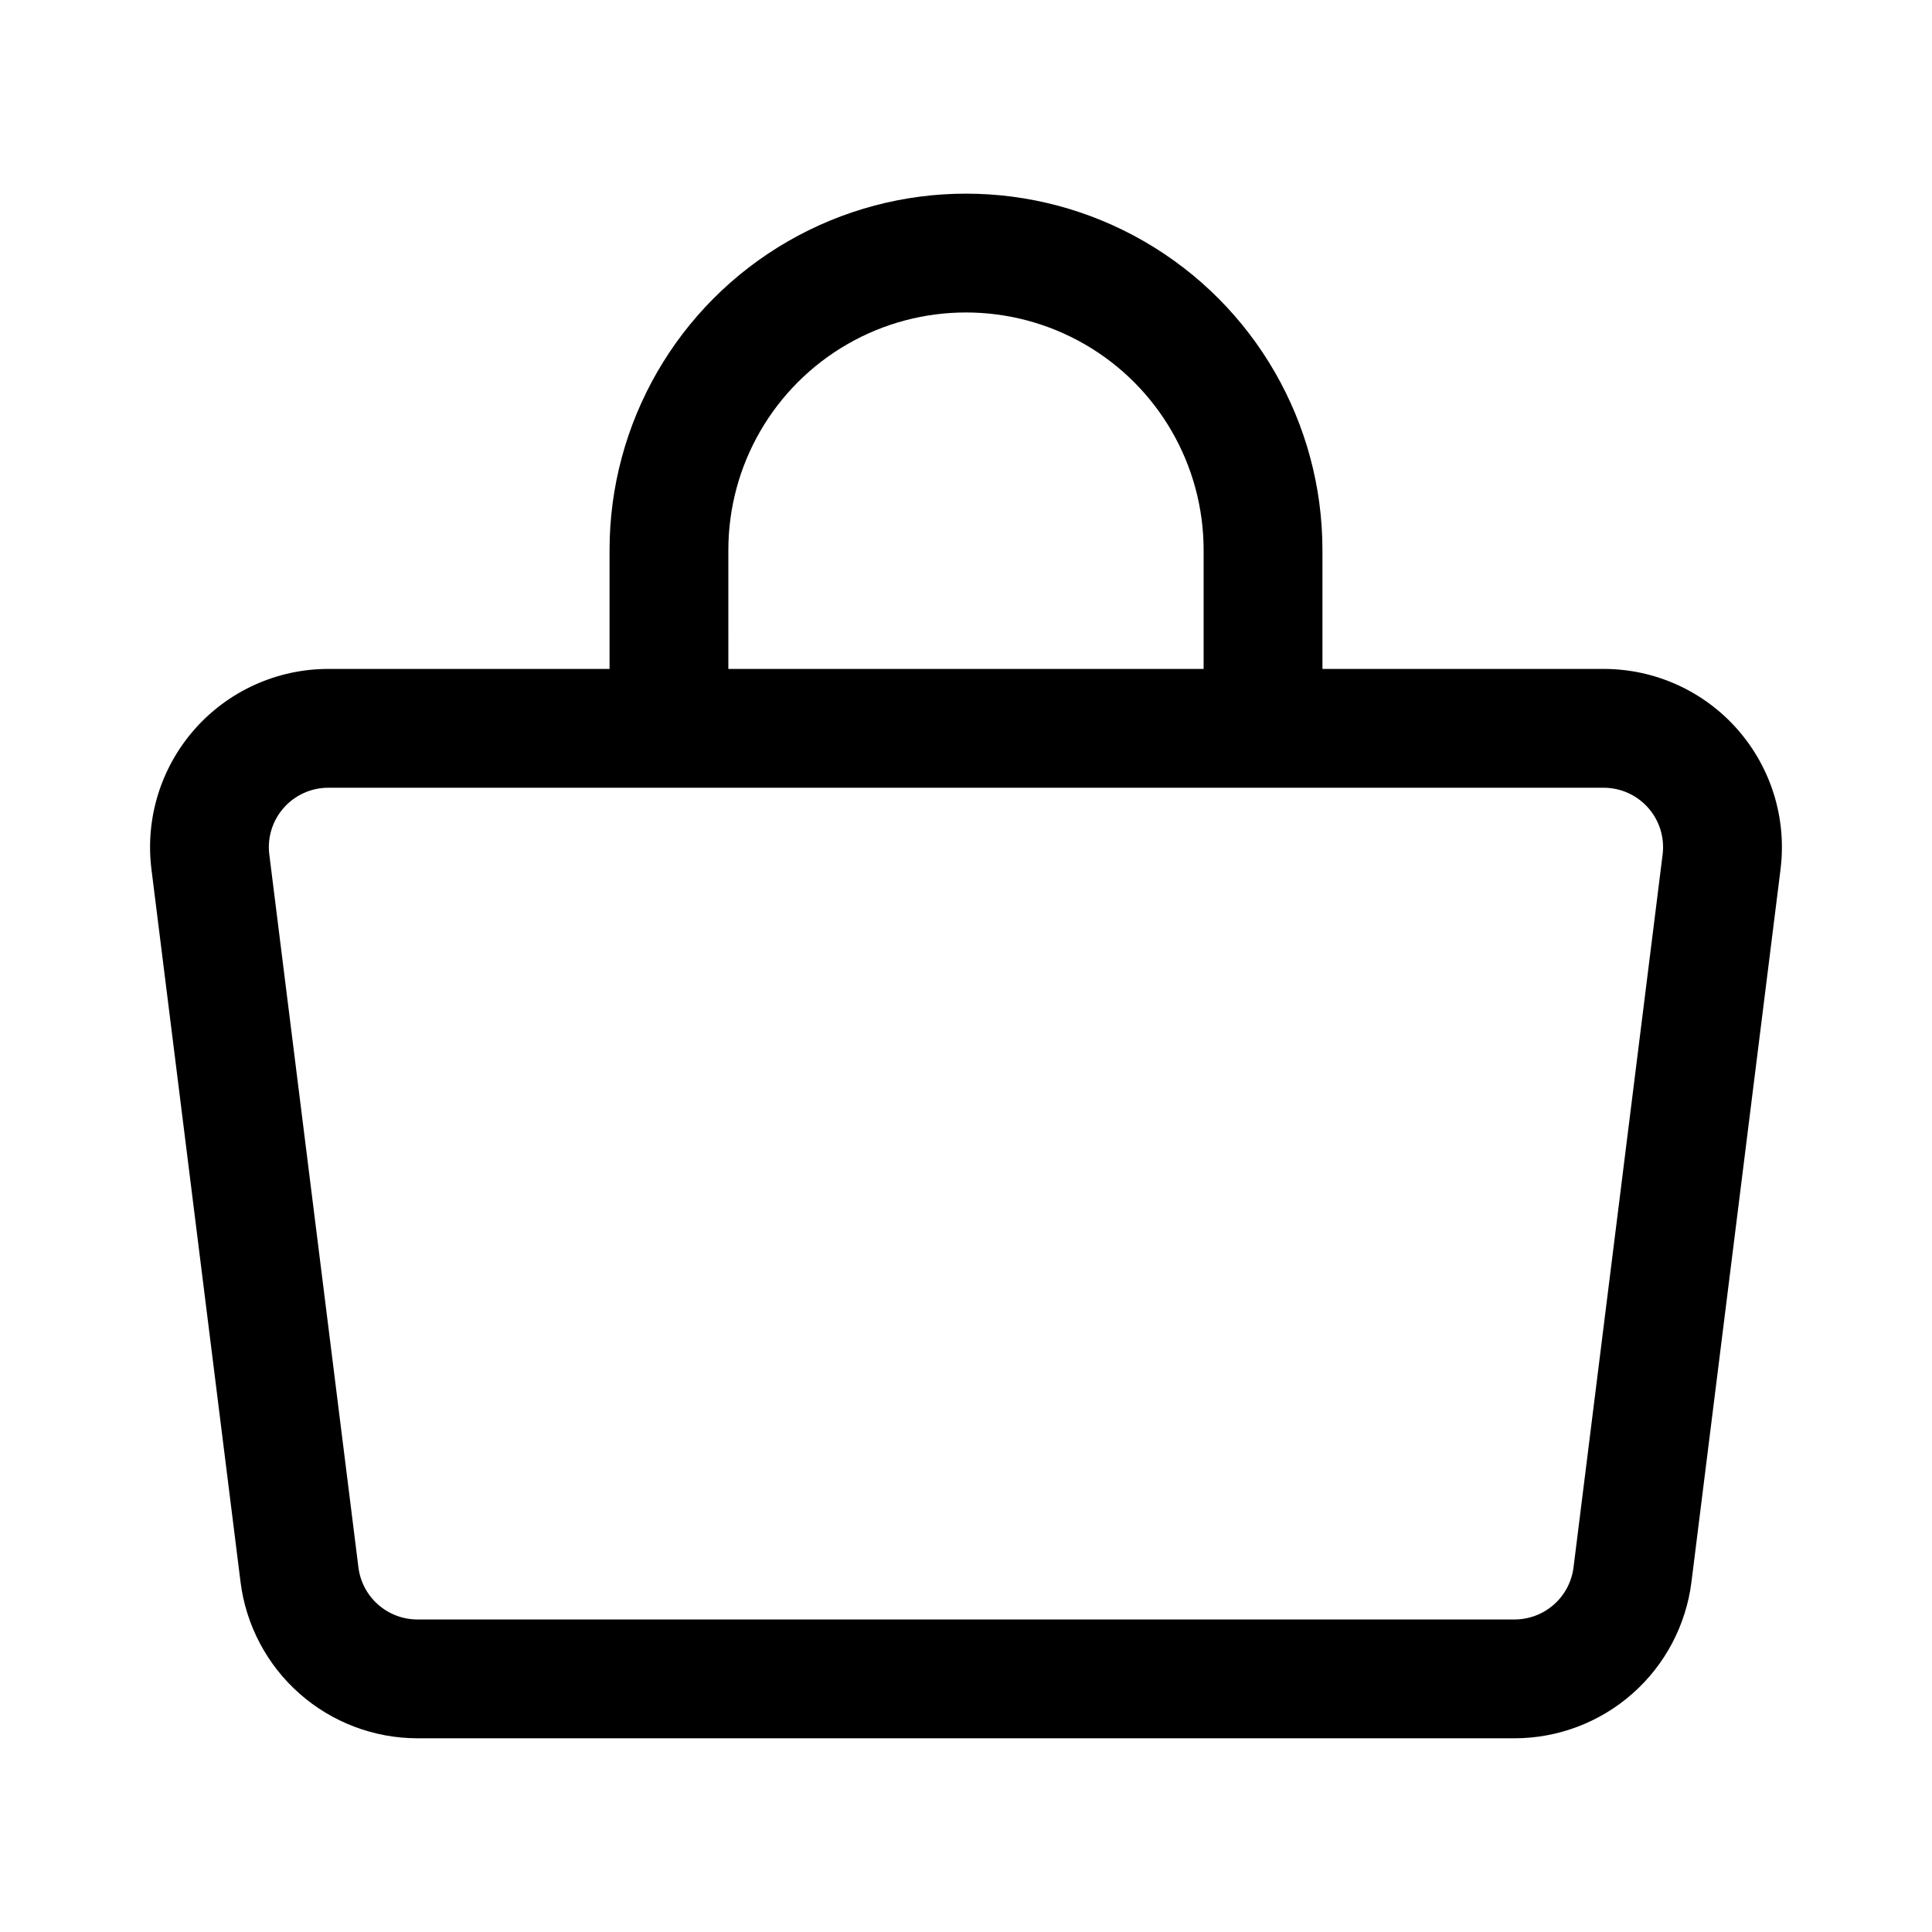
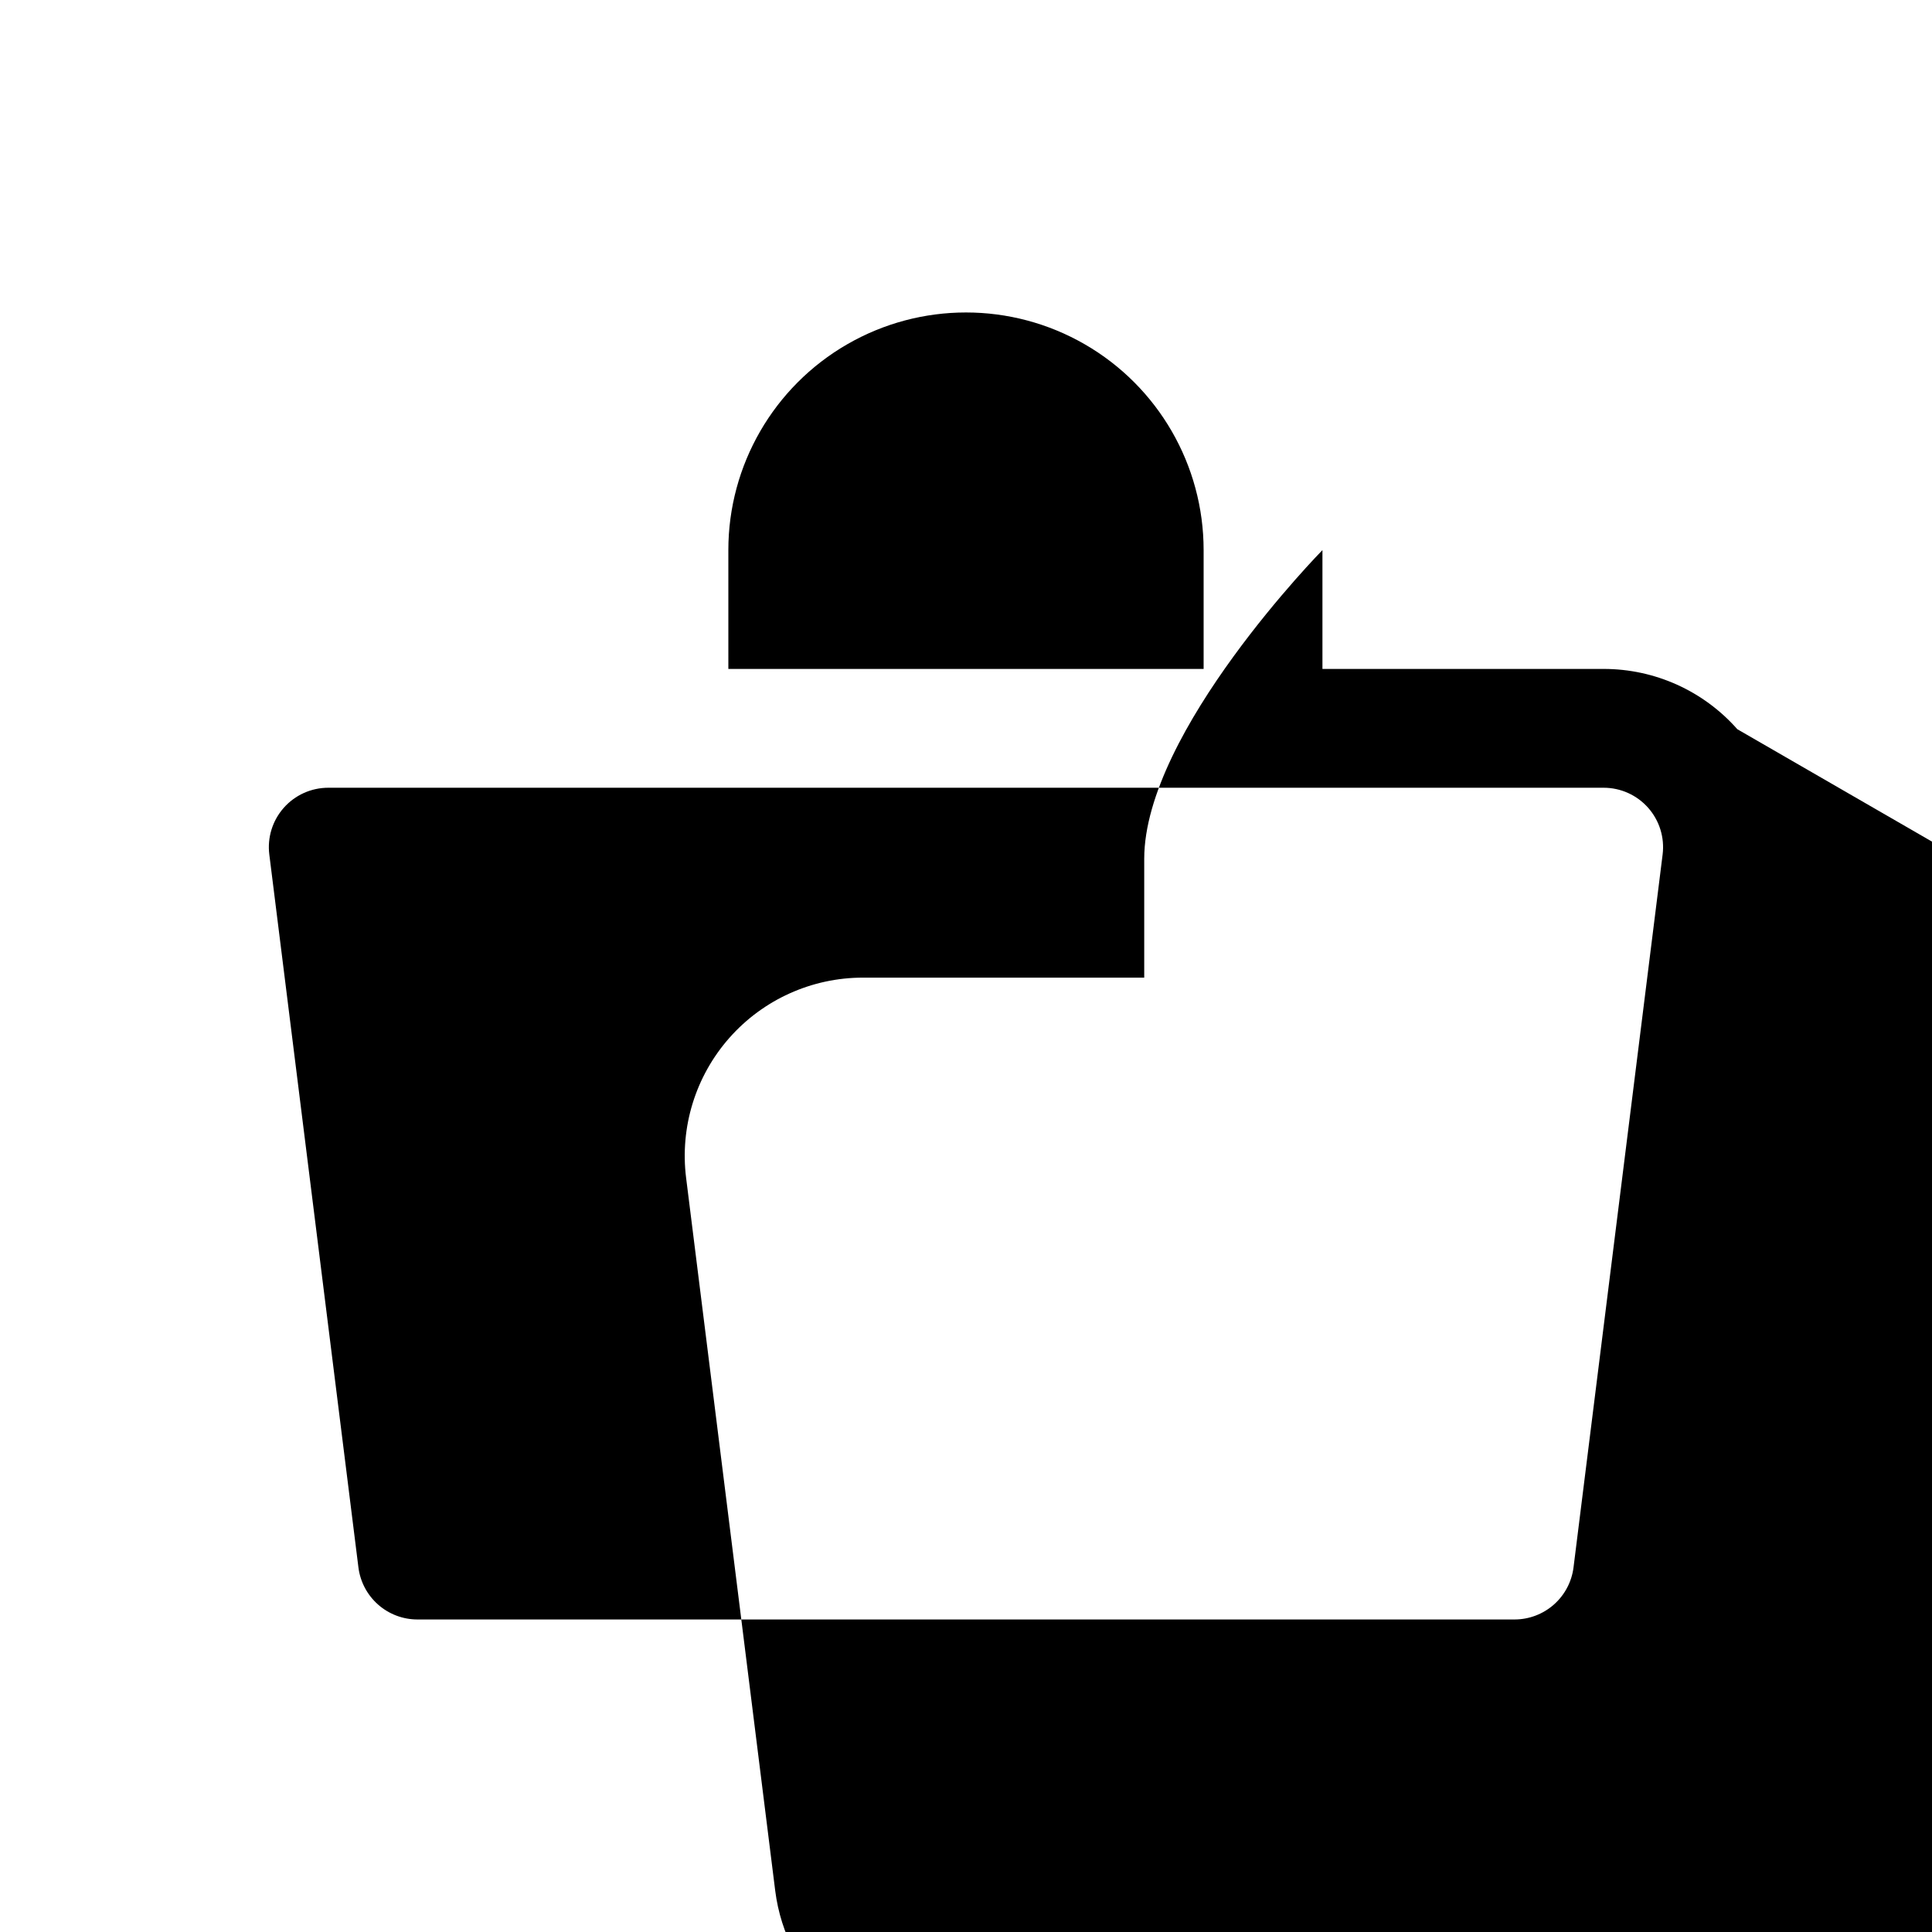
<svg xmlns="http://www.w3.org/2000/svg" fill="#000000" width="800px" height="800px" version="1.1" viewBox="144 144 512 512">
-   <path d="m604.41 337.25c-8.965-10.16-21.859-15.977-35.41-15.977h-74.539v-31.488c0-33.746-18.004-64.934-47.23-81.809-29.227-16.875-65.238-16.875-94.465 0s-47.23 48.062-47.23 81.809v31.488h-74.539c-13.547 0-26.441 5.816-35.406 15.973-8.969 10.16-13.141 23.676-11.457 37.117l23.617 188.93c1.441 11.418 6.996 21.918 15.621 29.531 8.625 7.617 19.734 11.828 31.242 11.844h290.77c11.504-0.016 22.613-4.227 31.238-11.844 8.629-7.613 14.18-18.113 15.625-29.531l23.617-188.93h-0.004c1.684-13.441-2.488-26.957-11.453-37.113zm-267.39-47.465c0-22.5 12.004-43.289 31.488-54.539s43.488-11.25 62.977 0c19.484 11.25 31.488 32.039 31.488 54.539v31.488h-125.95zm223.98 269.6c-0.48 3.805-2.332 7.305-5.207 9.844-2.879 2.539-6.578 3.945-10.414 3.949h-290.77c-3.836-0.004-7.539-1.41-10.414-3.949s-4.727-6.039-5.207-9.844l-23.617-188.93c-0.559-4.481 0.832-8.984 3.82-12.367 2.988-3.387 7.285-5.324 11.801-5.328h338c4.516 0.004 8.812 1.941 11.801 5.328 2.988 3.383 4.379 7.887 3.82 12.367z" />
+   <path d="m604.41 337.25c-8.965-10.16-21.859-15.977-35.41-15.977h-74.539v-31.488s-47.23 48.062-47.23 81.809v31.488h-74.539c-13.547 0-26.441 5.816-35.406 15.973-8.969 10.16-13.141 23.676-11.457 37.117l23.617 188.93c1.441 11.418 6.996 21.918 15.621 29.531 8.625 7.617 19.734 11.828 31.242 11.844h290.77c11.504-0.016 22.613-4.227 31.238-11.844 8.629-7.613 14.18-18.113 15.625-29.531l23.617-188.93h-0.004c1.684-13.441-2.488-26.957-11.453-37.113zm-267.39-47.465c0-22.5 12.004-43.289 31.488-54.539s43.488-11.25 62.977 0c19.484 11.25 31.488 32.039 31.488 54.539v31.488h-125.95zm223.98 269.6c-0.48 3.805-2.332 7.305-5.207 9.844-2.879 2.539-6.578 3.945-10.414 3.949h-290.77c-3.836-0.004-7.539-1.41-10.414-3.949s-4.727-6.039-5.207-9.844l-23.617-188.93c-0.559-4.481 0.832-8.984 3.82-12.367 2.988-3.387 7.285-5.324 11.801-5.328h338c4.516 0.004 8.812 1.941 11.801 5.328 2.988 3.383 4.379 7.887 3.82 12.367z" />
</svg>